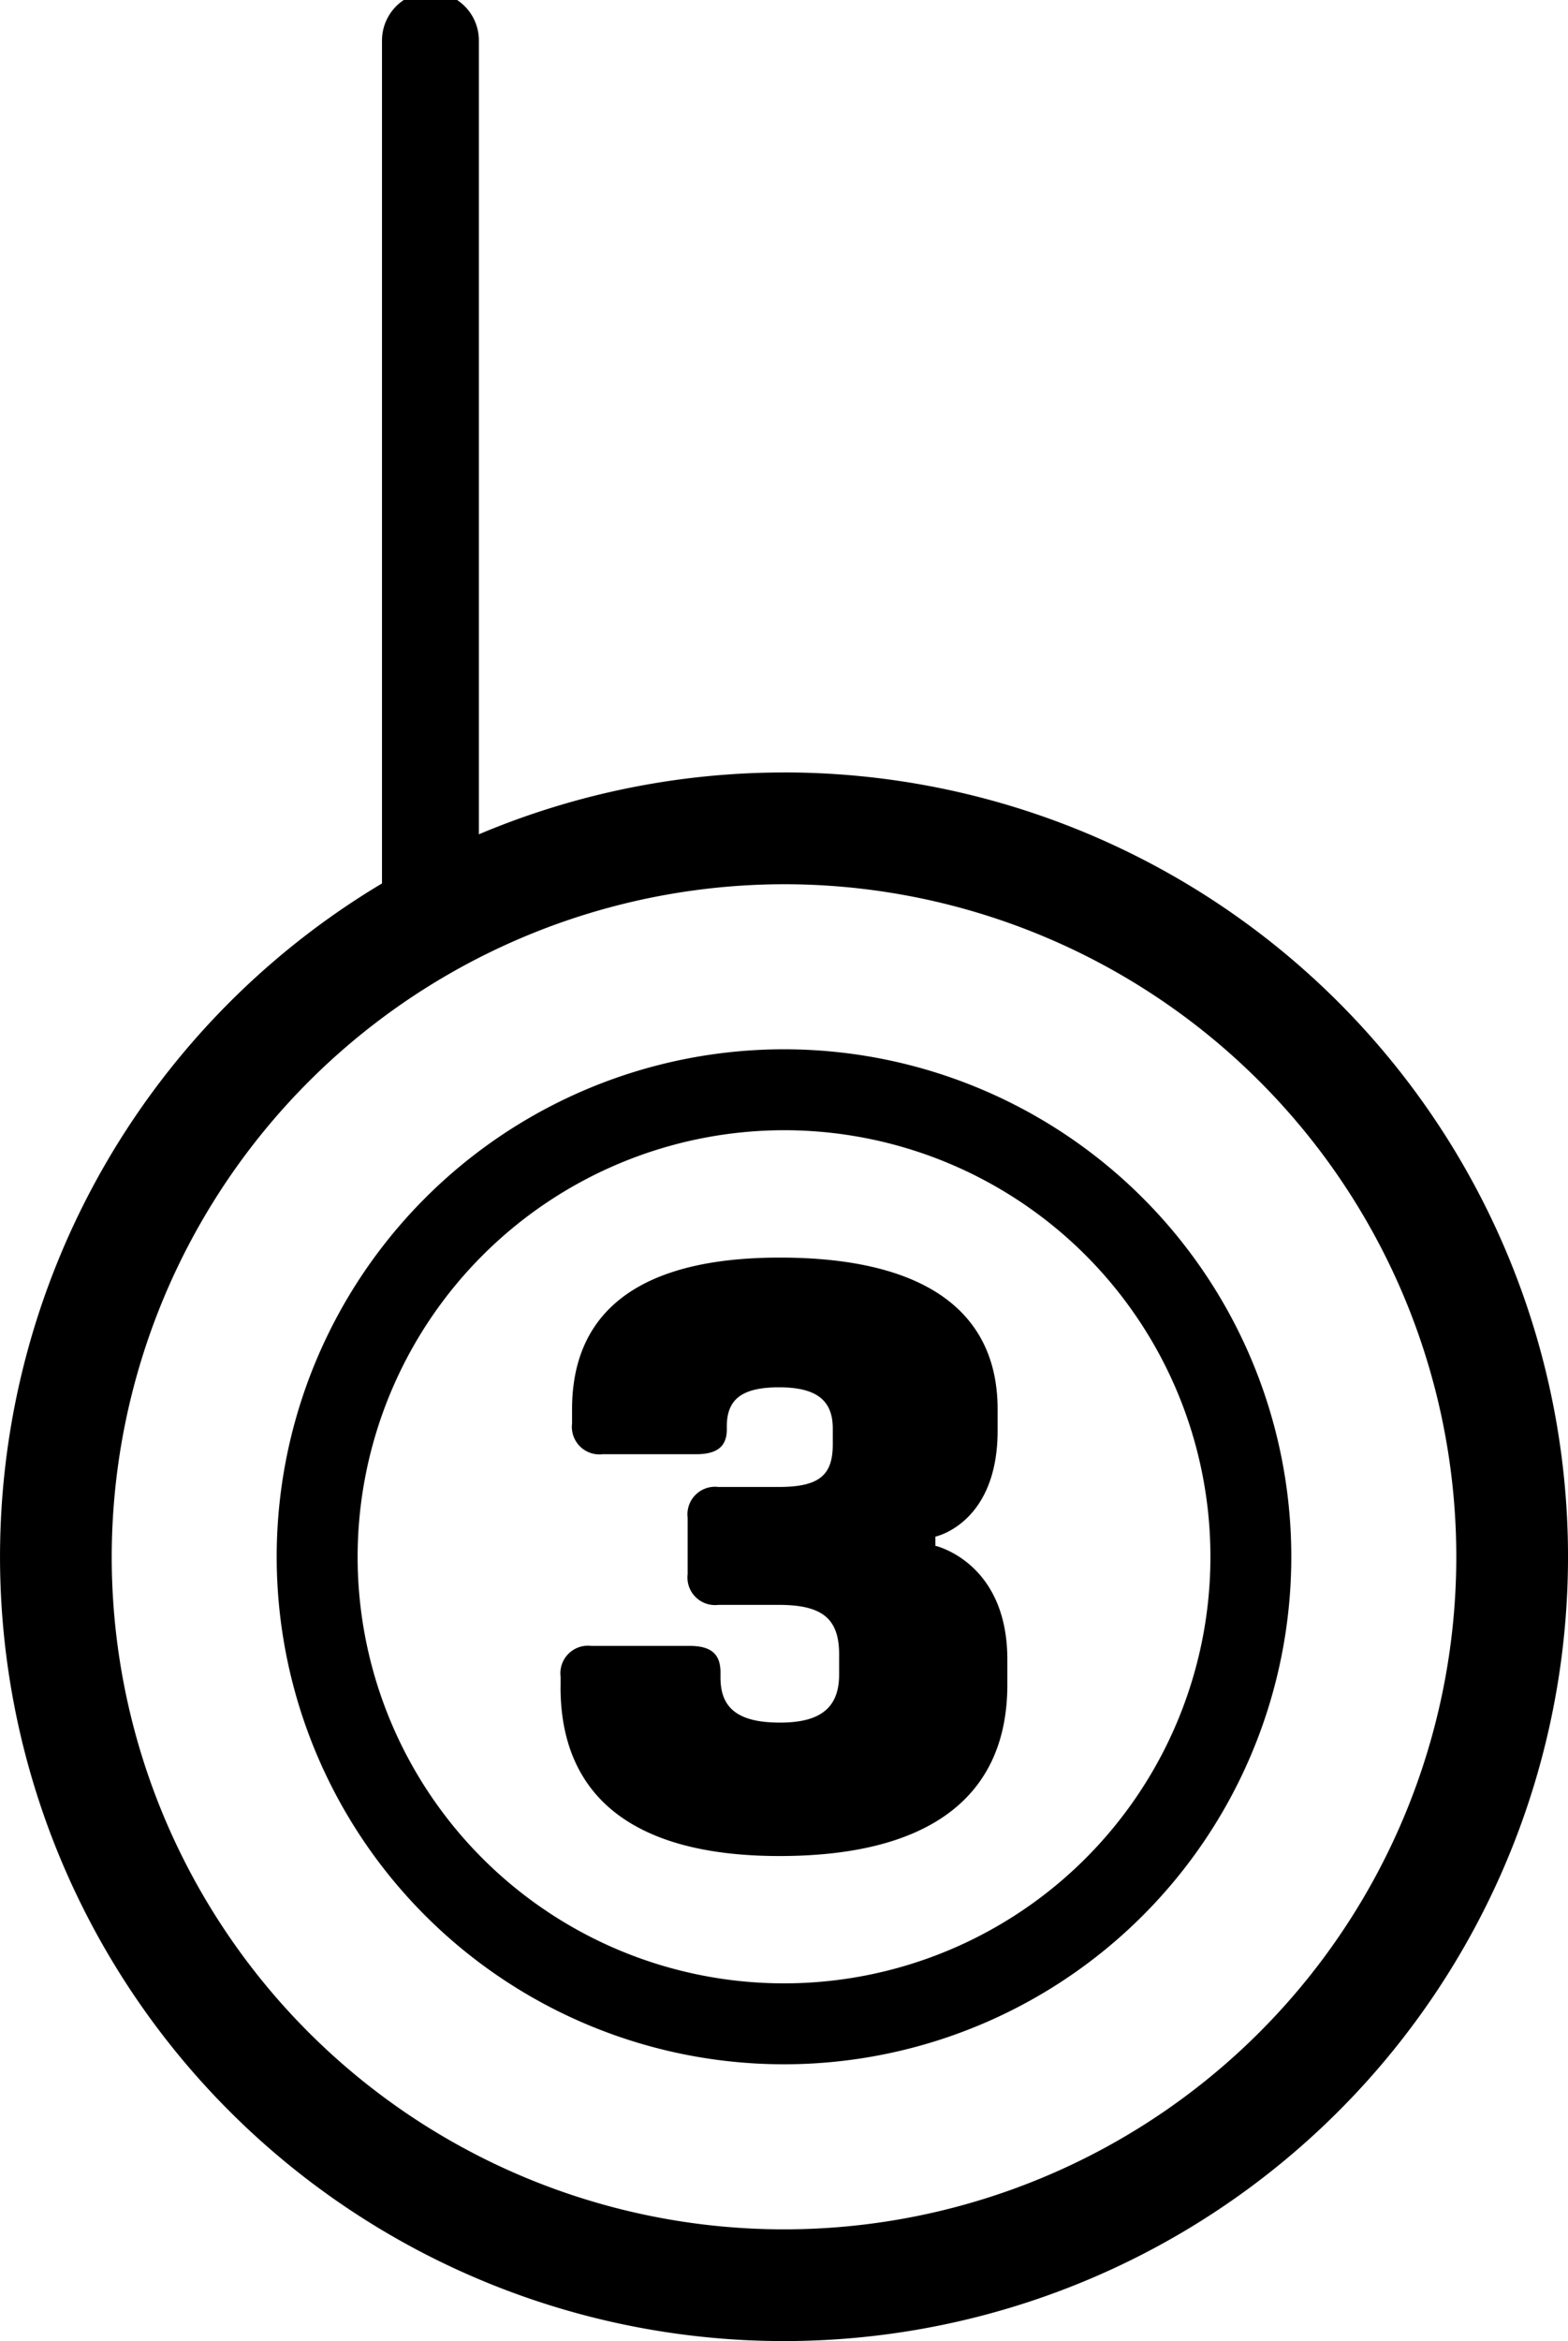
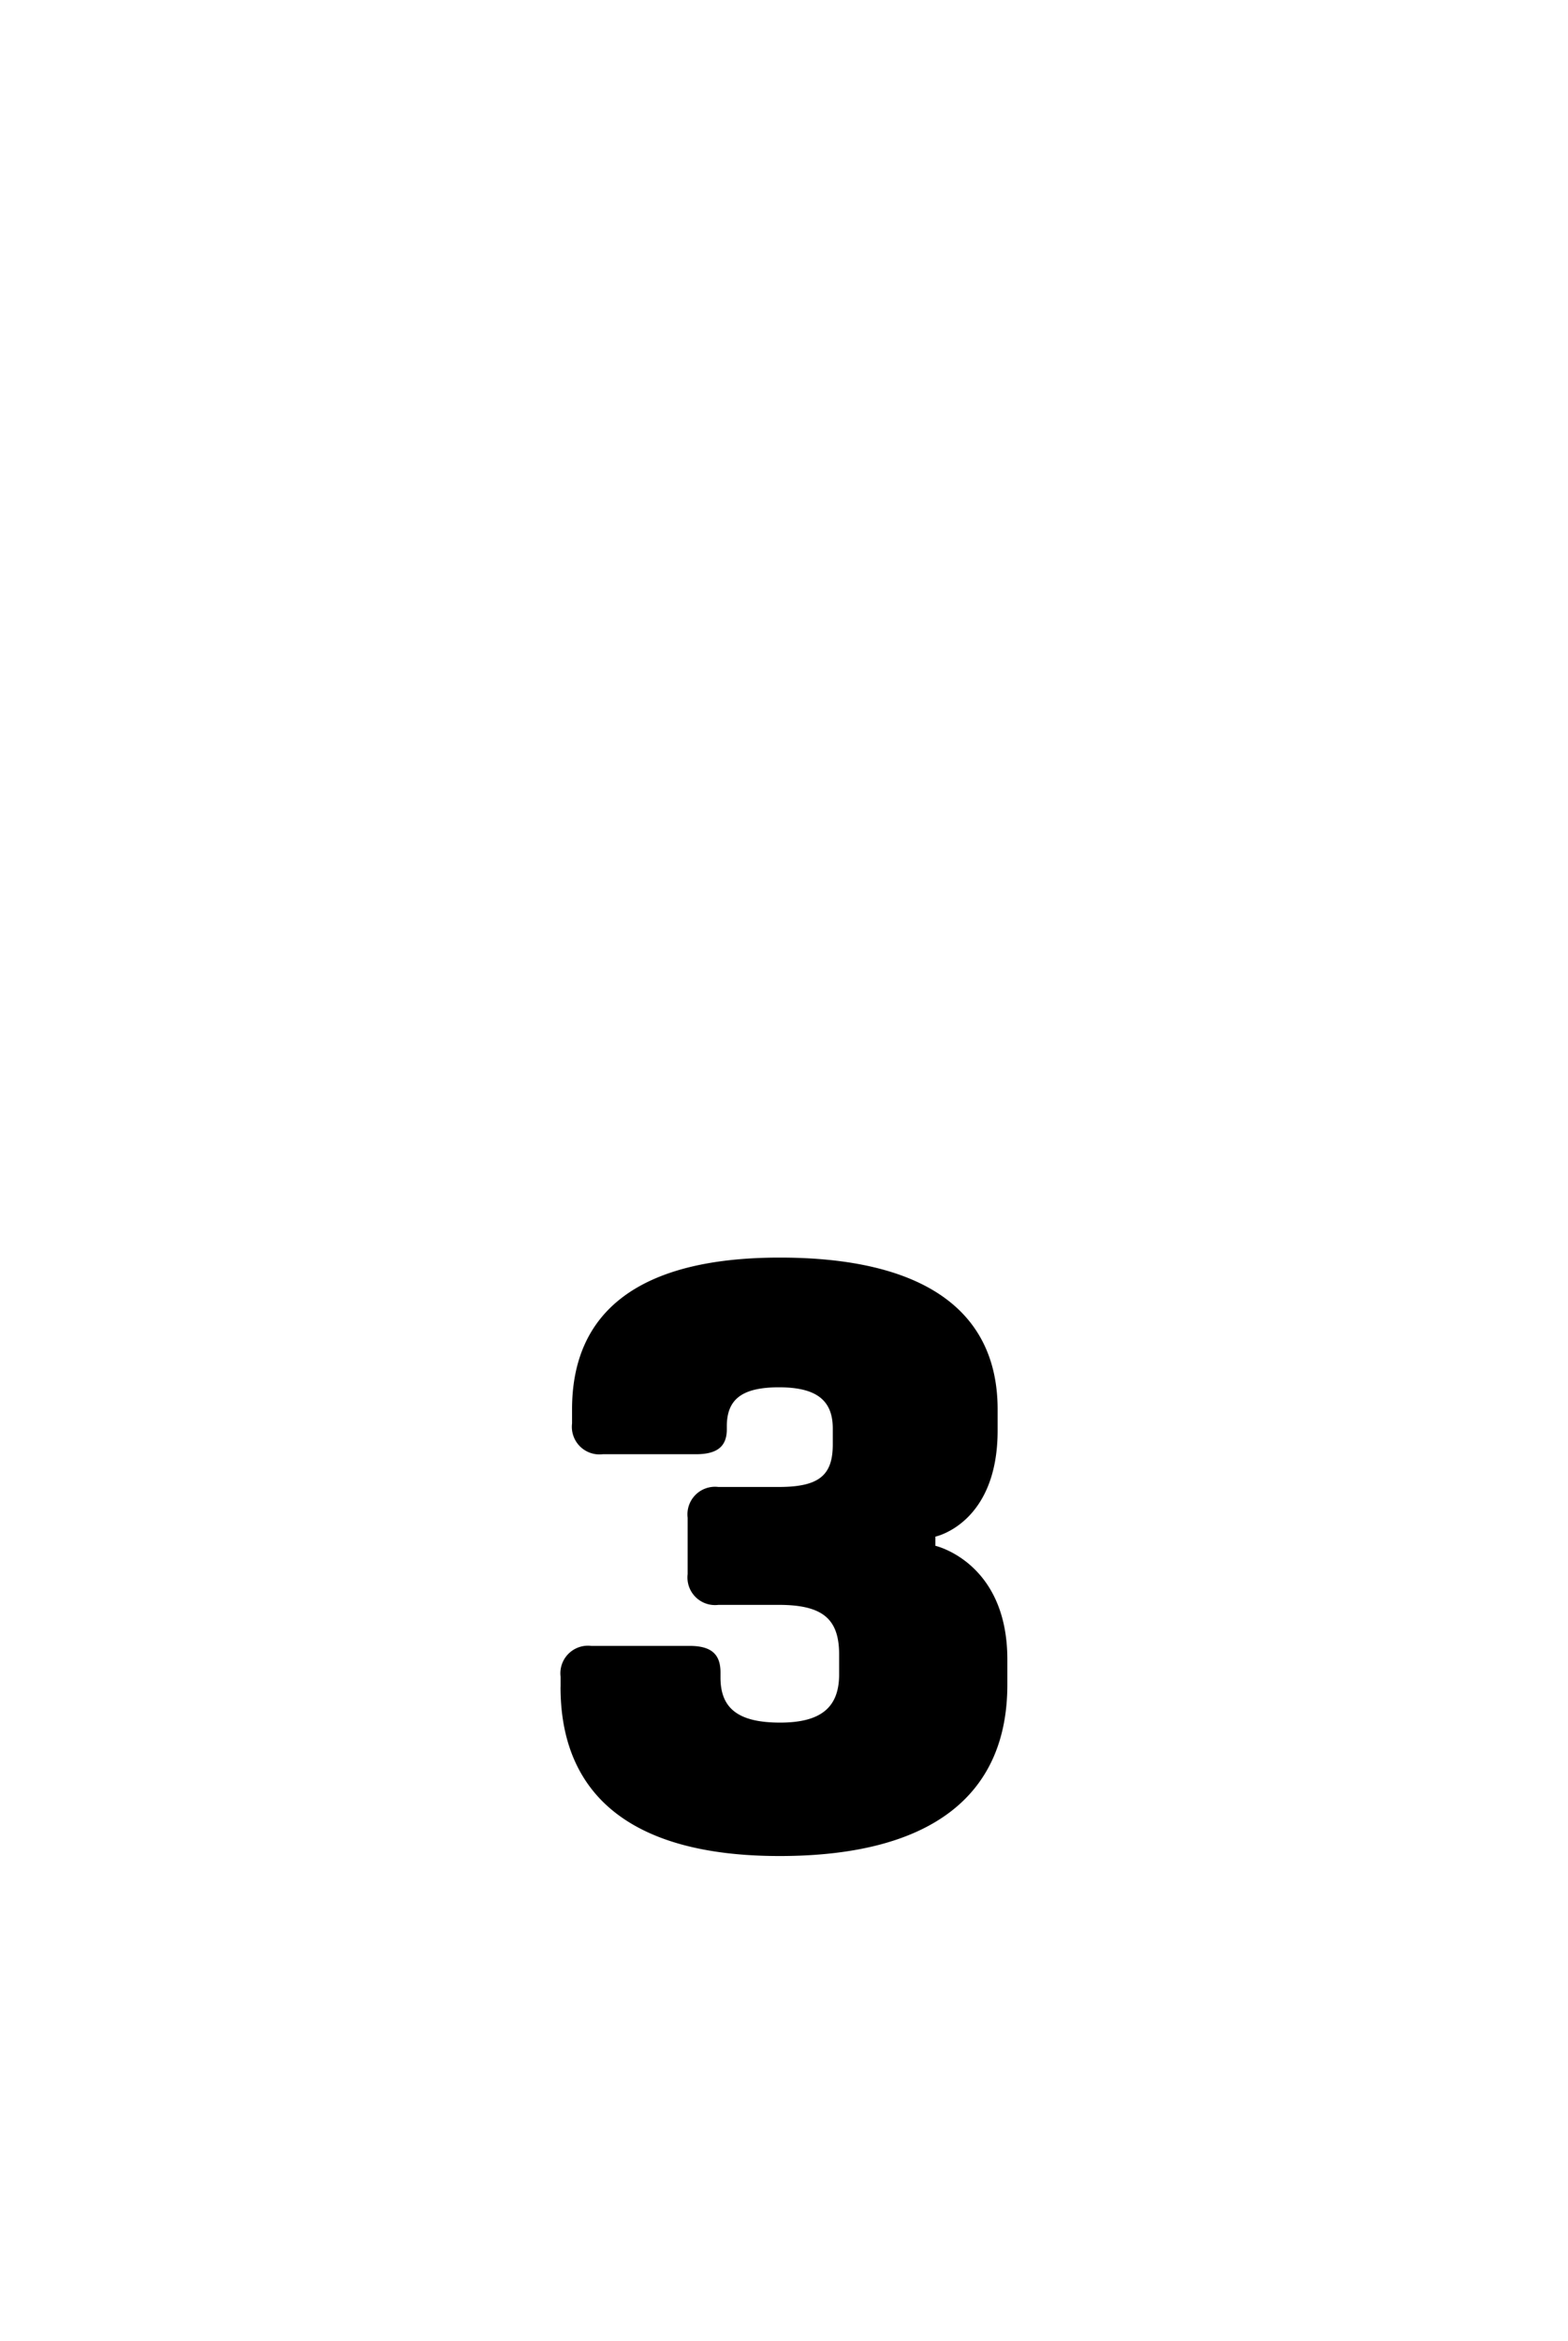
<svg xmlns="http://www.w3.org/2000/svg" id="Group_25" data-name="Group 25" width="111.565" height="166.505" viewBox="0 0 111.565 166.505">
  <defs>
    <clipPath id="clip-path">
      <rect id="Rectangle_19" data-name="Rectangle 19" width="111.565" height="166.506" fill="none" />
    </clipPath>
  </defs>
  <g id="Group_24" data-name="Group 24" clip-path="url(#clip-path)">
-     <path id="Path_59" data-name="Path 59" d="M55.783,73.752A47.834,47.834,0,1,1,7.949,121.586,47.887,47.887,0,0,1,55.783,73.752m0-7.949a55.782,55.782,0,1,0,55.783,55.783A55.783,55.783,0,0,0,55.783,65.8" transform="translate(0 -10.862)" />
-     <path id="Path_60" data-name="Path 60" d="M59.675,95.139a30.339,30.339,0,1,1-30.338,30.338A30.372,30.372,0,0,1,59.675,95.139m0-5.756a36.095,36.095,0,1,0,36.094,36.094A36.094,36.094,0,0,0,59.675,89.383" transform="translate(-3.892 -14.754)" />
-     <line id="Line_13" data-name="Line 13" y2="62.892" transform="translate(30.626 2.878)" fill="none" stroke="#000" stroke-linecap="round" stroke-linejoin="round" stroke-width="6.894" />
    <path id="Path_61" data-name="Path 61" d="M47.772,137.661v-.73a1.962,1.962,0,0,1,2.185-2.186h7c1.529,0,2.193.583,2.193,1.885V137c0,2.205,1.282,3.2,4.241,3.2,2.887,0,4.2-1.063,4.2-3.429v-1.416c0-2.543-1.183-3.528-4.3-3.528H59a1.962,1.962,0,0,1-2.187-2.185v-4.014A1.962,1.962,0,0,1,59,123.441H63.29c2.857,0,3.849-.812,3.849-3.022v-1.142c0-2.03-1.2-2.924-3.826-2.924s-3.713.844-3.713,2.774v.213c0,1.2-.662,1.772-2.186,1.772h-6.64a1.963,1.963,0,0,1-2.186-2.186v-1.006c0-6.886,4.673-10.793,14.78-10.793,10.195,0,15.5,3.744,15.5,10.793v1.509c0,6.623-4.429,7.544-4.429,7.544v.653s5.121,1.159,5.121,8.085V137.5c0,7.979-5.555,12.19-16.212,12.19-10.585,0-15.58-4.375-15.58-12.026" transform="translate(-7.886 -17.683)" />
  </g>
</svg>